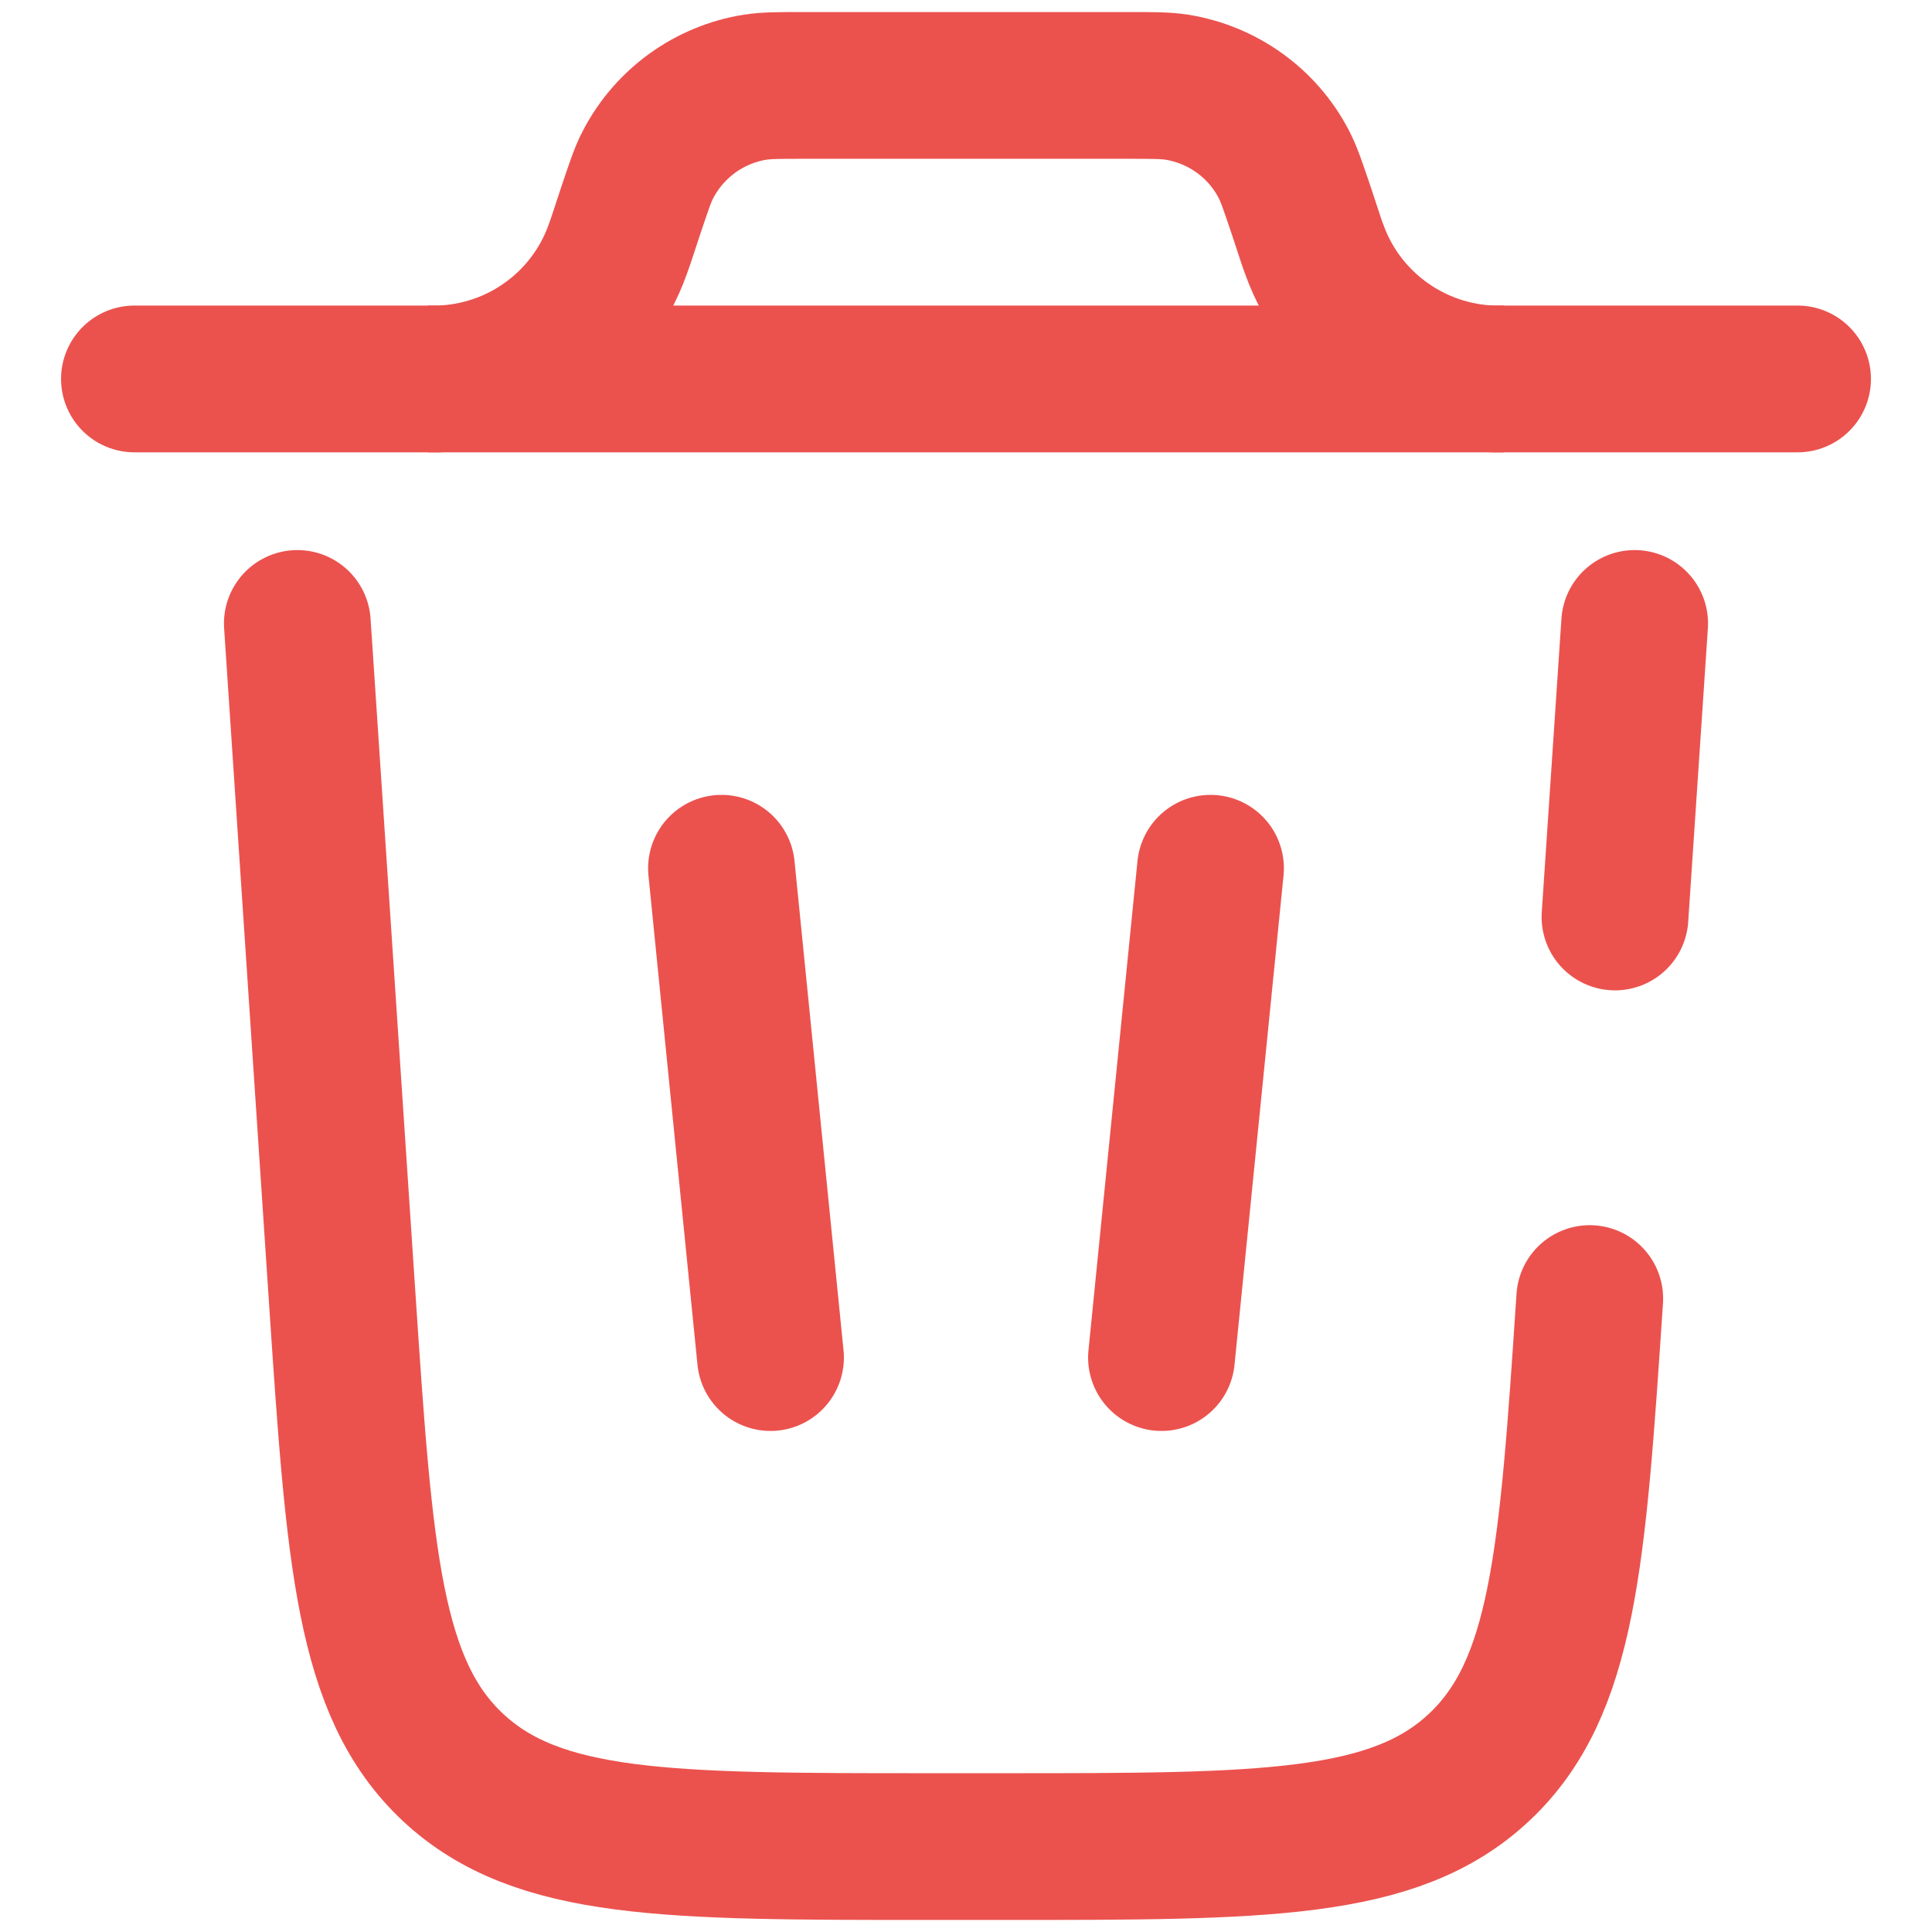
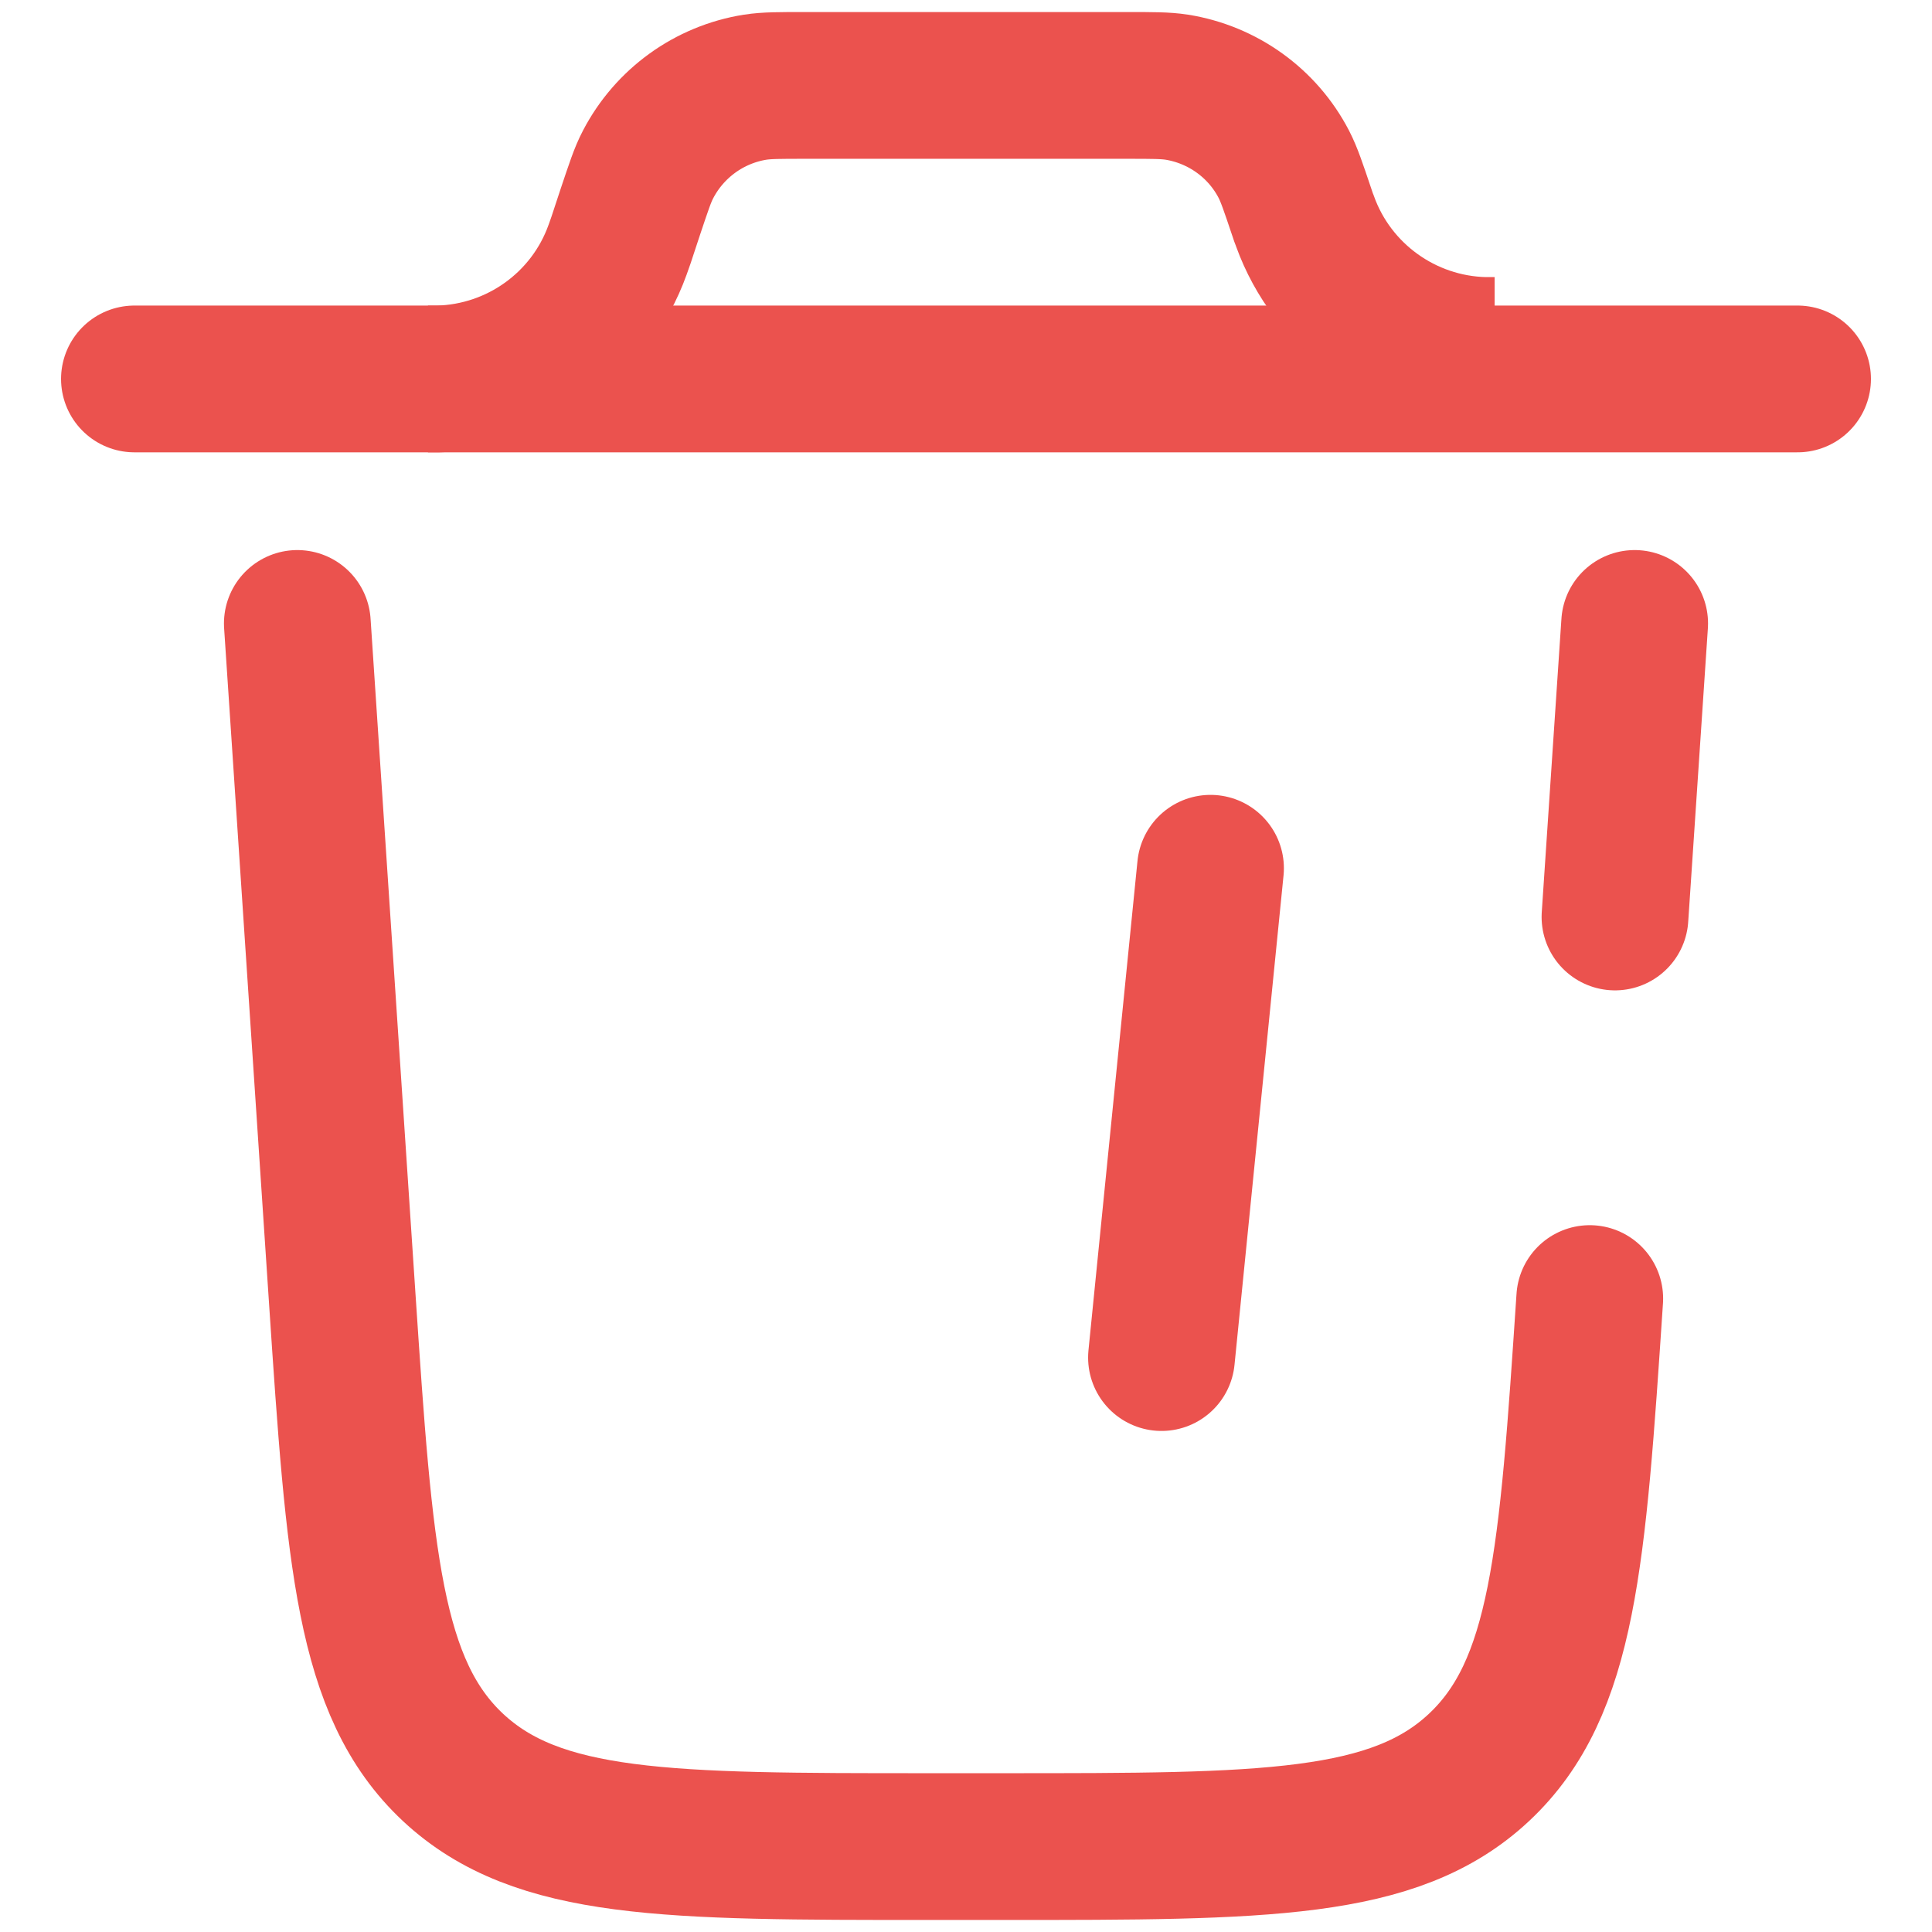
<svg xmlns="http://www.w3.org/2000/svg" version="1.1" viewBox="0 0 658.2 658.2">
  <defs>
    <style>
      .cls-1 {
        stroke-linecap: round;
      }

      .cls-1, .cls-2 {
        fill: none;
        stroke: #eb524e;
        stroke-miterlimit: 133.3;
        stroke-width: 50px;
      }
    </style>
  </defs>
  <g>
    <g id="Layer_1">
      <path class="cls-1" d="M612.4,129.1H45.8" />
-       <path class="cls-1" d="M245.8,295.8l16.7,166.7" />
      <path class="cls-1" d="M412.4,295.8l-16.7,166.7" />
-       <path class="cls-2" d="M145.8,129.1c1.9,0,2.8,0,3.6,0,27.4-.7,51.7-18.1,61-44,.3-.8.6-1.7,1.2-3.4l3.2-9.7c2.8-8.3,4.1-12.4,6-16,7.3-14,20.8-23.8,36.5-26.3,3.9-.6,8.3-.6,17-.6h109.6c8.7,0,13.1,0,17,.6,15.6,2.5,29.2,12.2,36.5,26.3,1.8,3.5,3.2,7.7,6,16l3.2,9.7c.6,1.8.9,2.7,1.2,3.4,9.3,25.8,33.6,43.3,61,44,.8,0,1.8,0,3.6,0" />
+       <path class="cls-2" d="M145.8,129.1c1.9,0,2.8,0,3.6,0,27.4-.7,51.7-18.1,61-44,.3-.8.6-1.7,1.2-3.4l3.2-9.7c2.8-8.3,4.1-12.4,6-16,7.3-14,20.8-23.8,36.5-26.3,3.9-.6,8.3-.6,17-.6h109.6c8.7,0,13.1,0,17,.6,15.6,2.5,29.2,12.2,36.5,26.3,1.8,3.5,3.2,7.7,6,16c.6,1.8.9,2.7,1.2,3.4,9.3,25.8,33.6,43.3,61,44,.8,0,1.8,0,3.6,0" />
      <path class="cls-1" d="M541.6,442.4c-5.9,88.5-8.9,132.7-37.7,159.7-28.8,27-73.2,27-161.9,27h-25.8c-88.7,0-133,0-161.9-27-28.8-27-31.8-71.2-37.7-159.7l-15.3-230M556.9,212.4l-6.7,100" />
    </g>
  </g>
</svg>